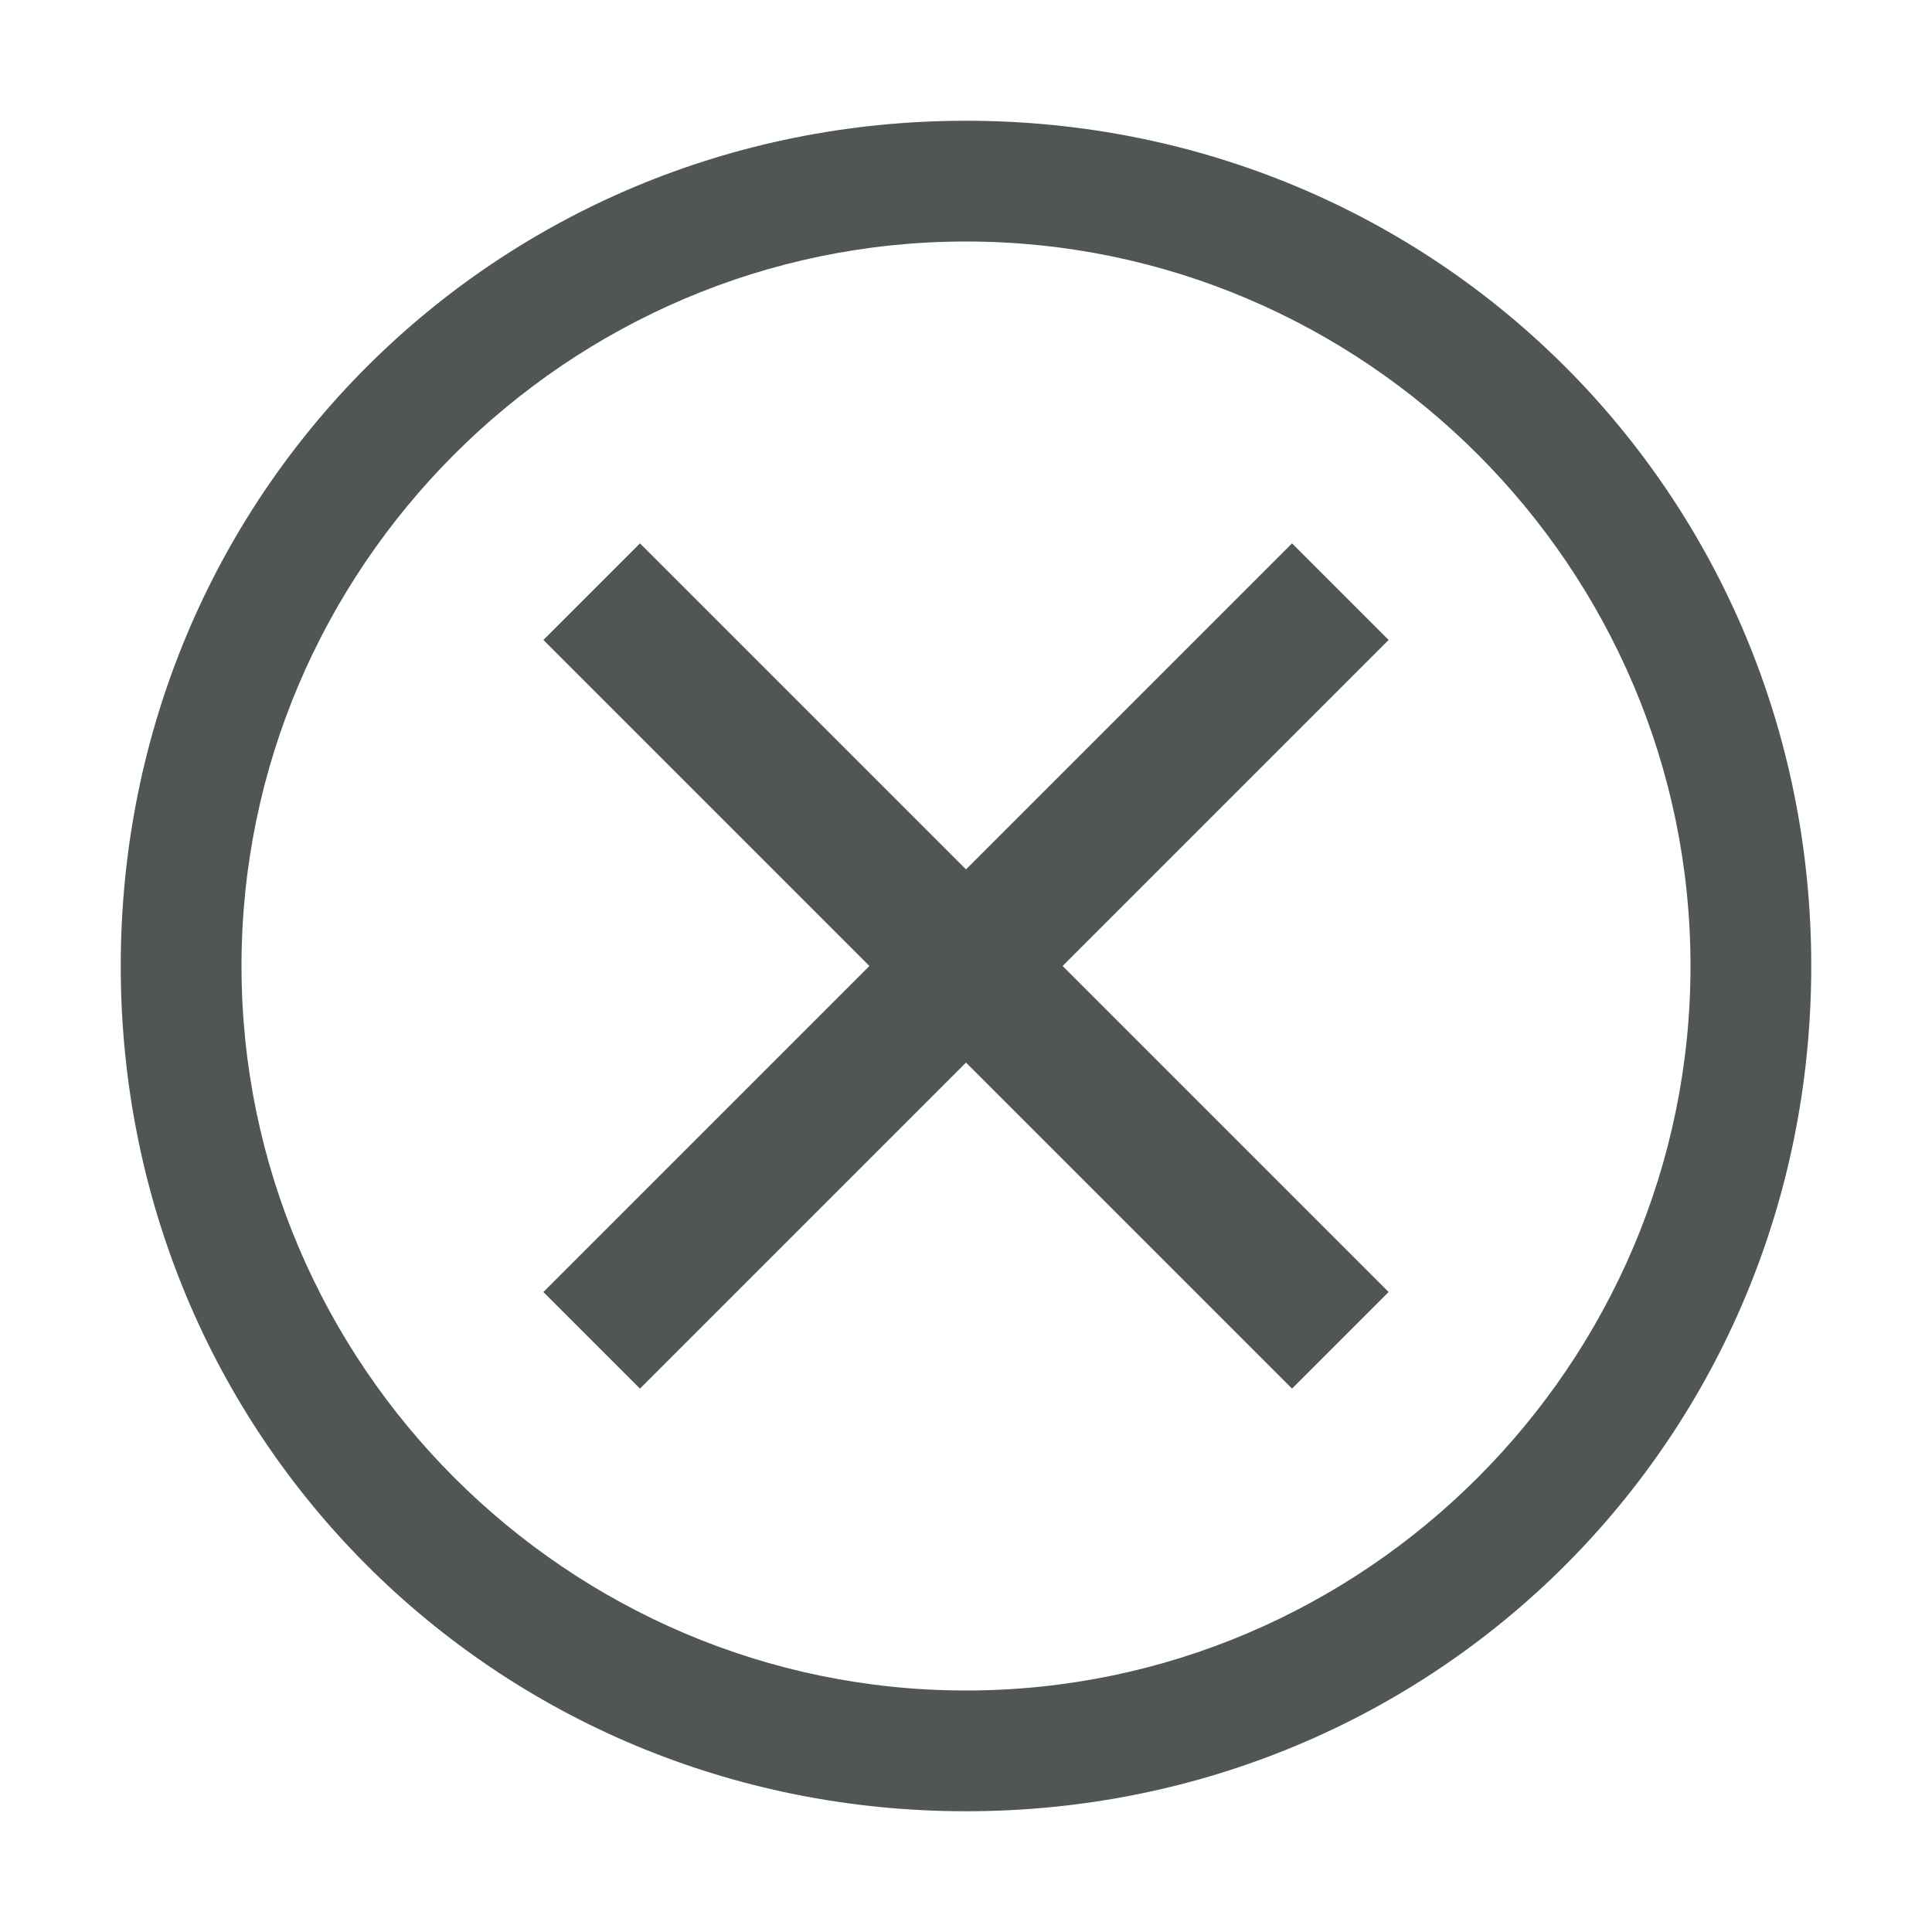
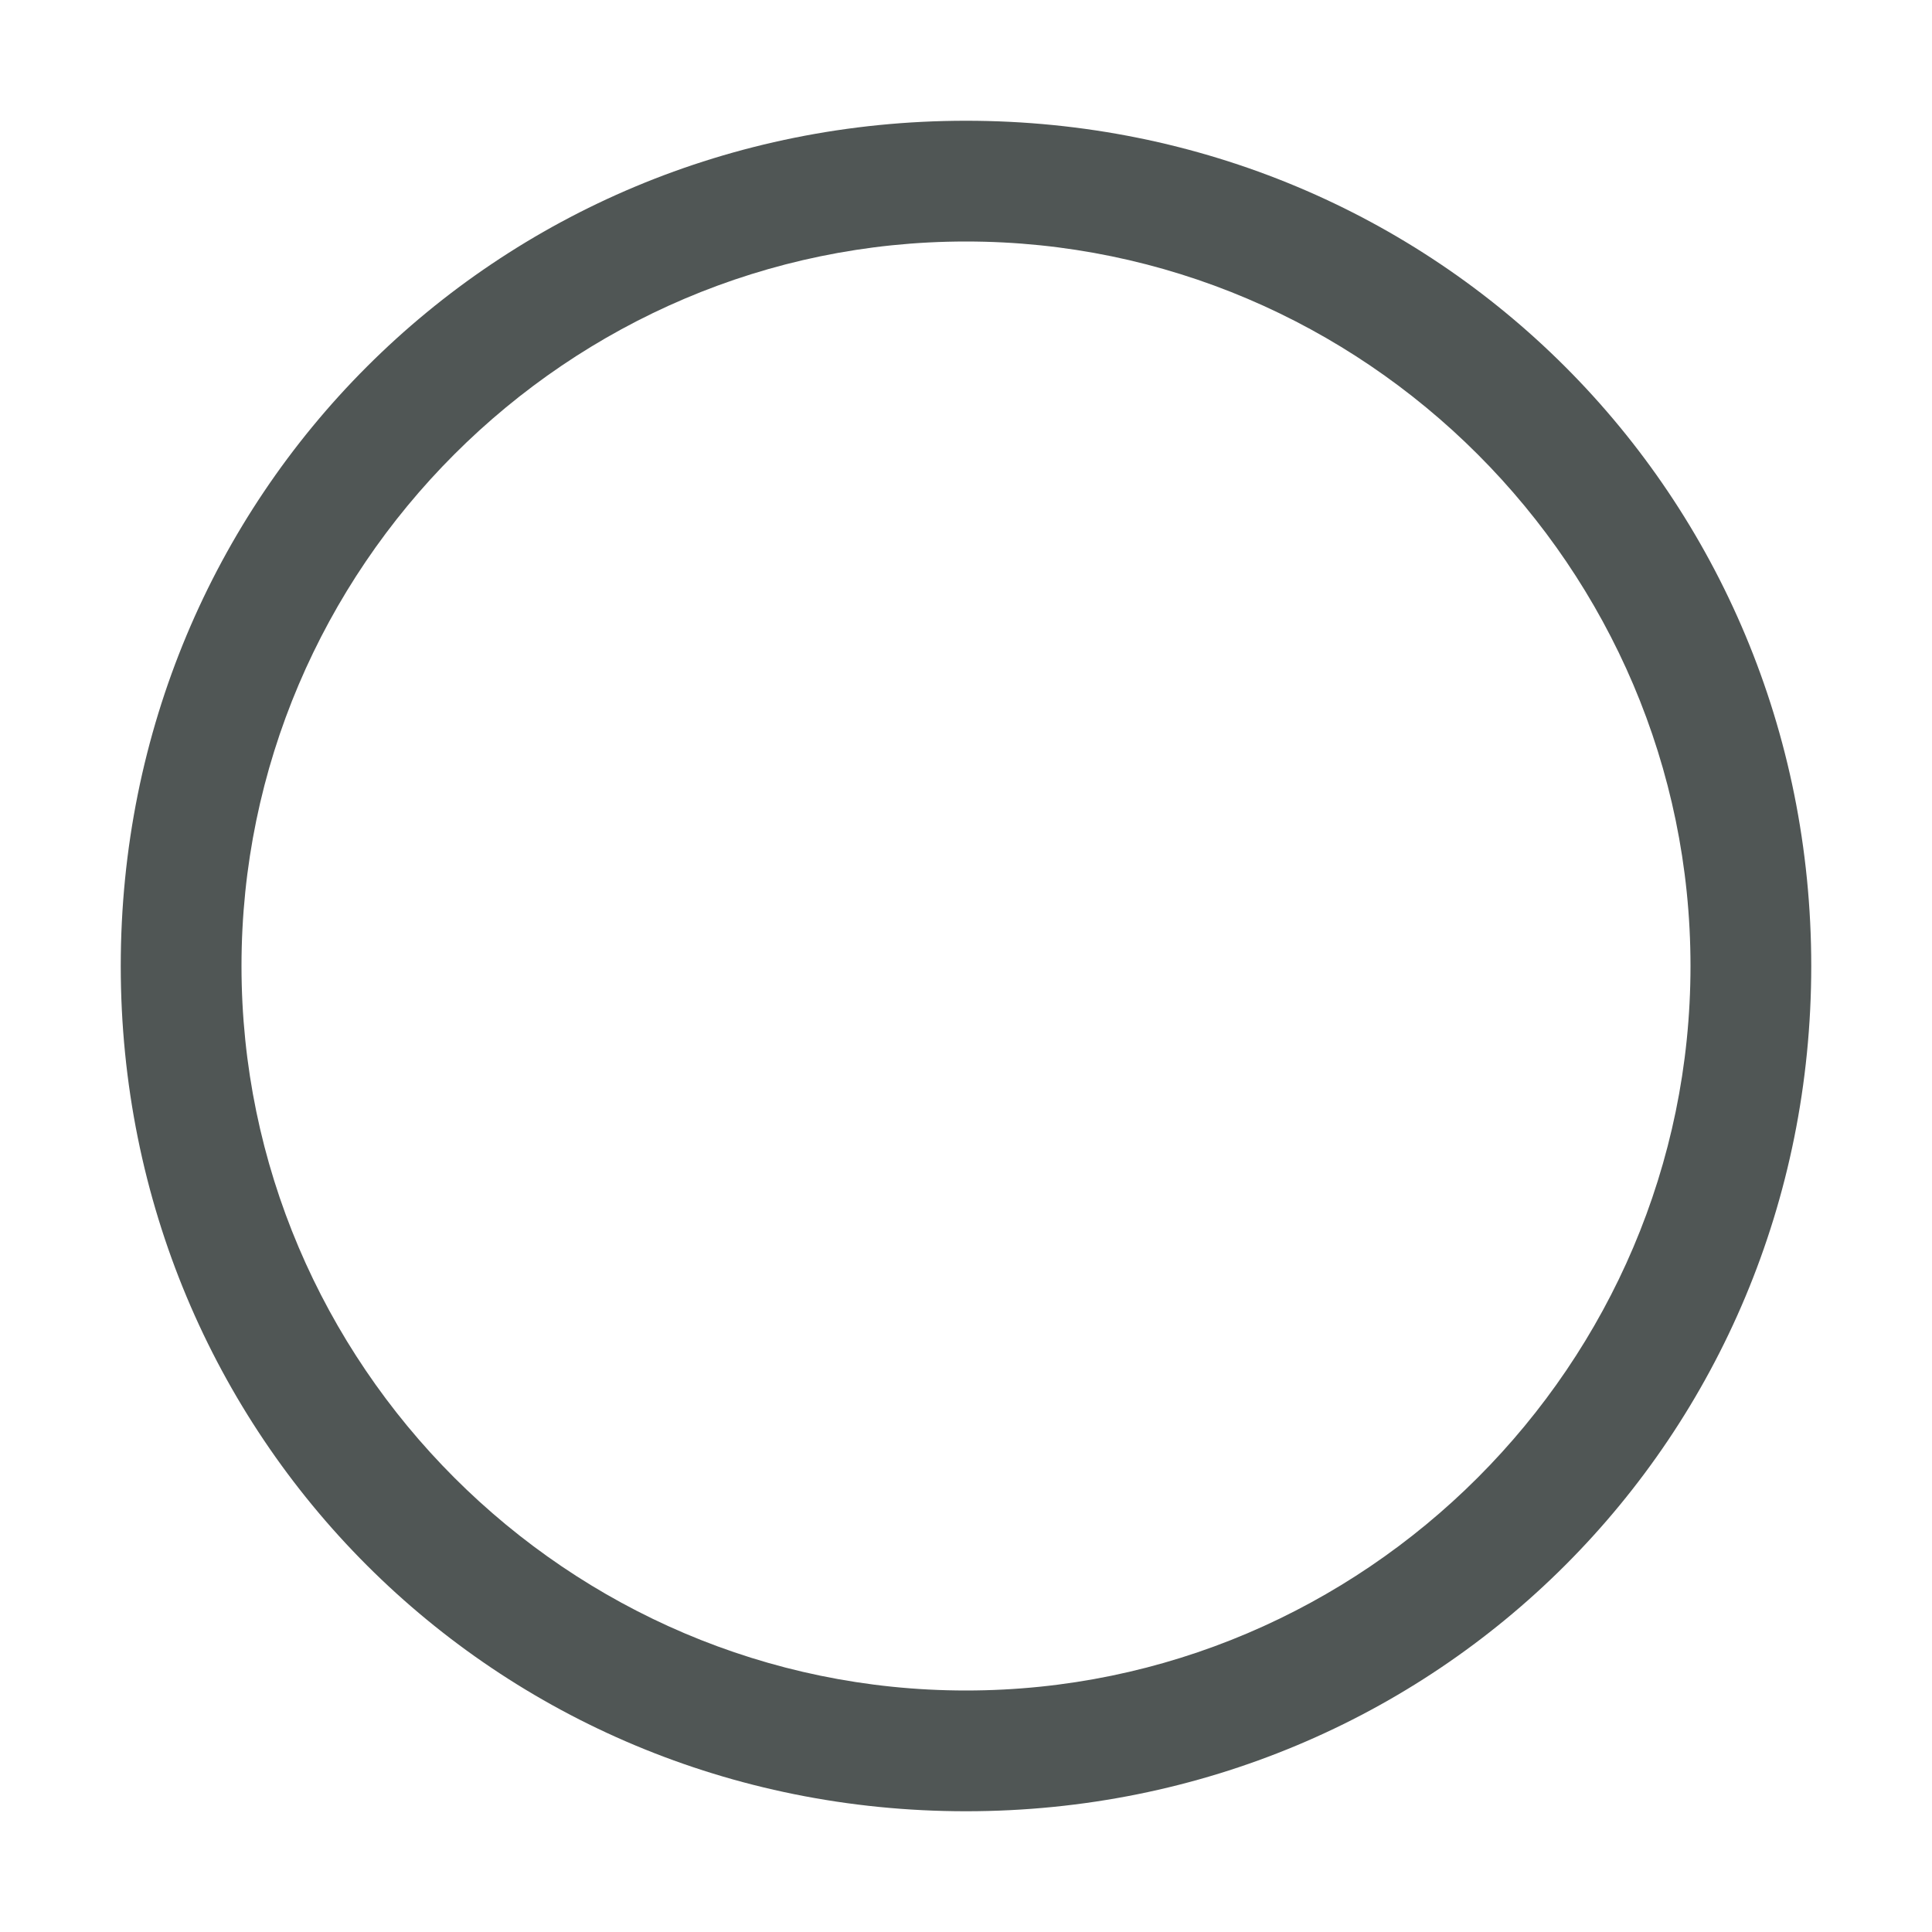
<svg xmlns="http://www.w3.org/2000/svg" width="64" height="64" viewBox="0 0 64 64" fill="none">
  <path d="M32 4C16.4 4 4 16.4 4 32C4 47.6 16.4 60 32 60C47.6 60 60 47.6 60 32C60 16.4 47.6 4 32 4ZM32 56C18.8 56 8 45.2 8 32C8 18.8 18.8 8 32 8C45.2 8 56 18.8 56 32C56 45.2 45.2 56 32 56Z" fill="#505655" />
-   <path d="M42.8 46L32 35.2L21.2 46L18 42.8L28.8 32L18 21.2L21.2 18L32 28.8L42.8 18L46 21.2L35.2 32L46 42.8L42.8 46Z" fill="#505655" />
</svg>